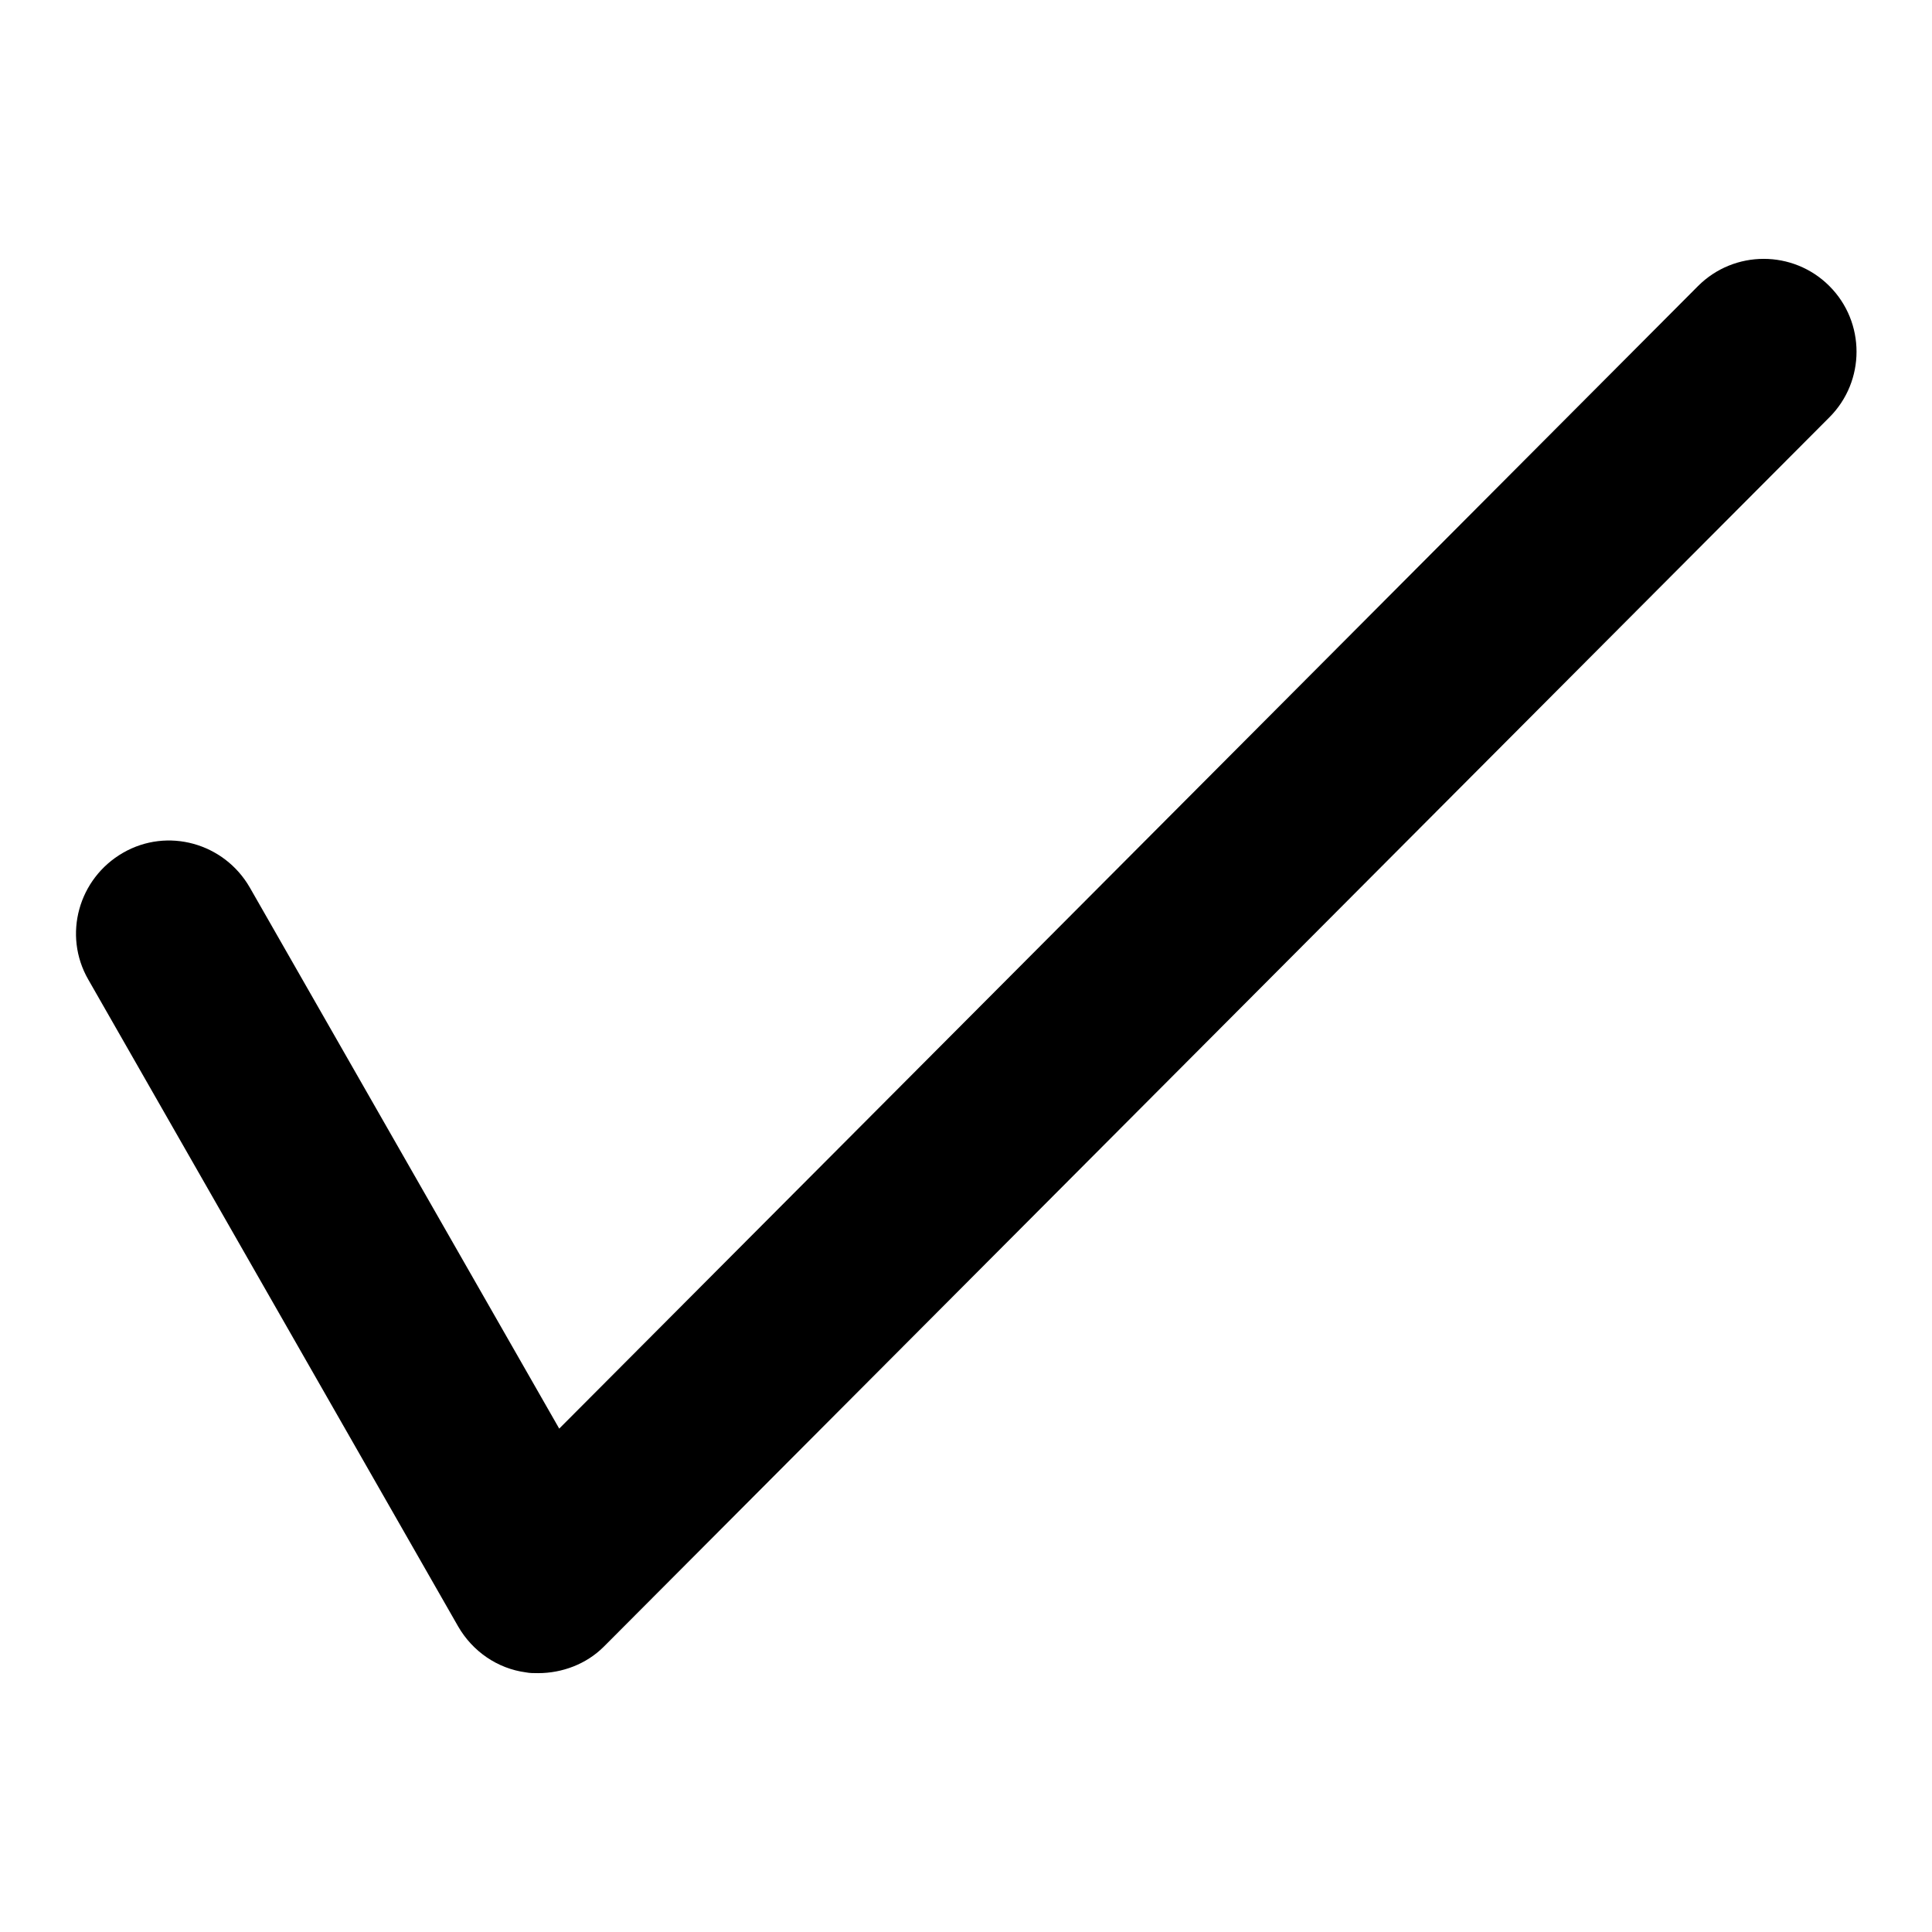
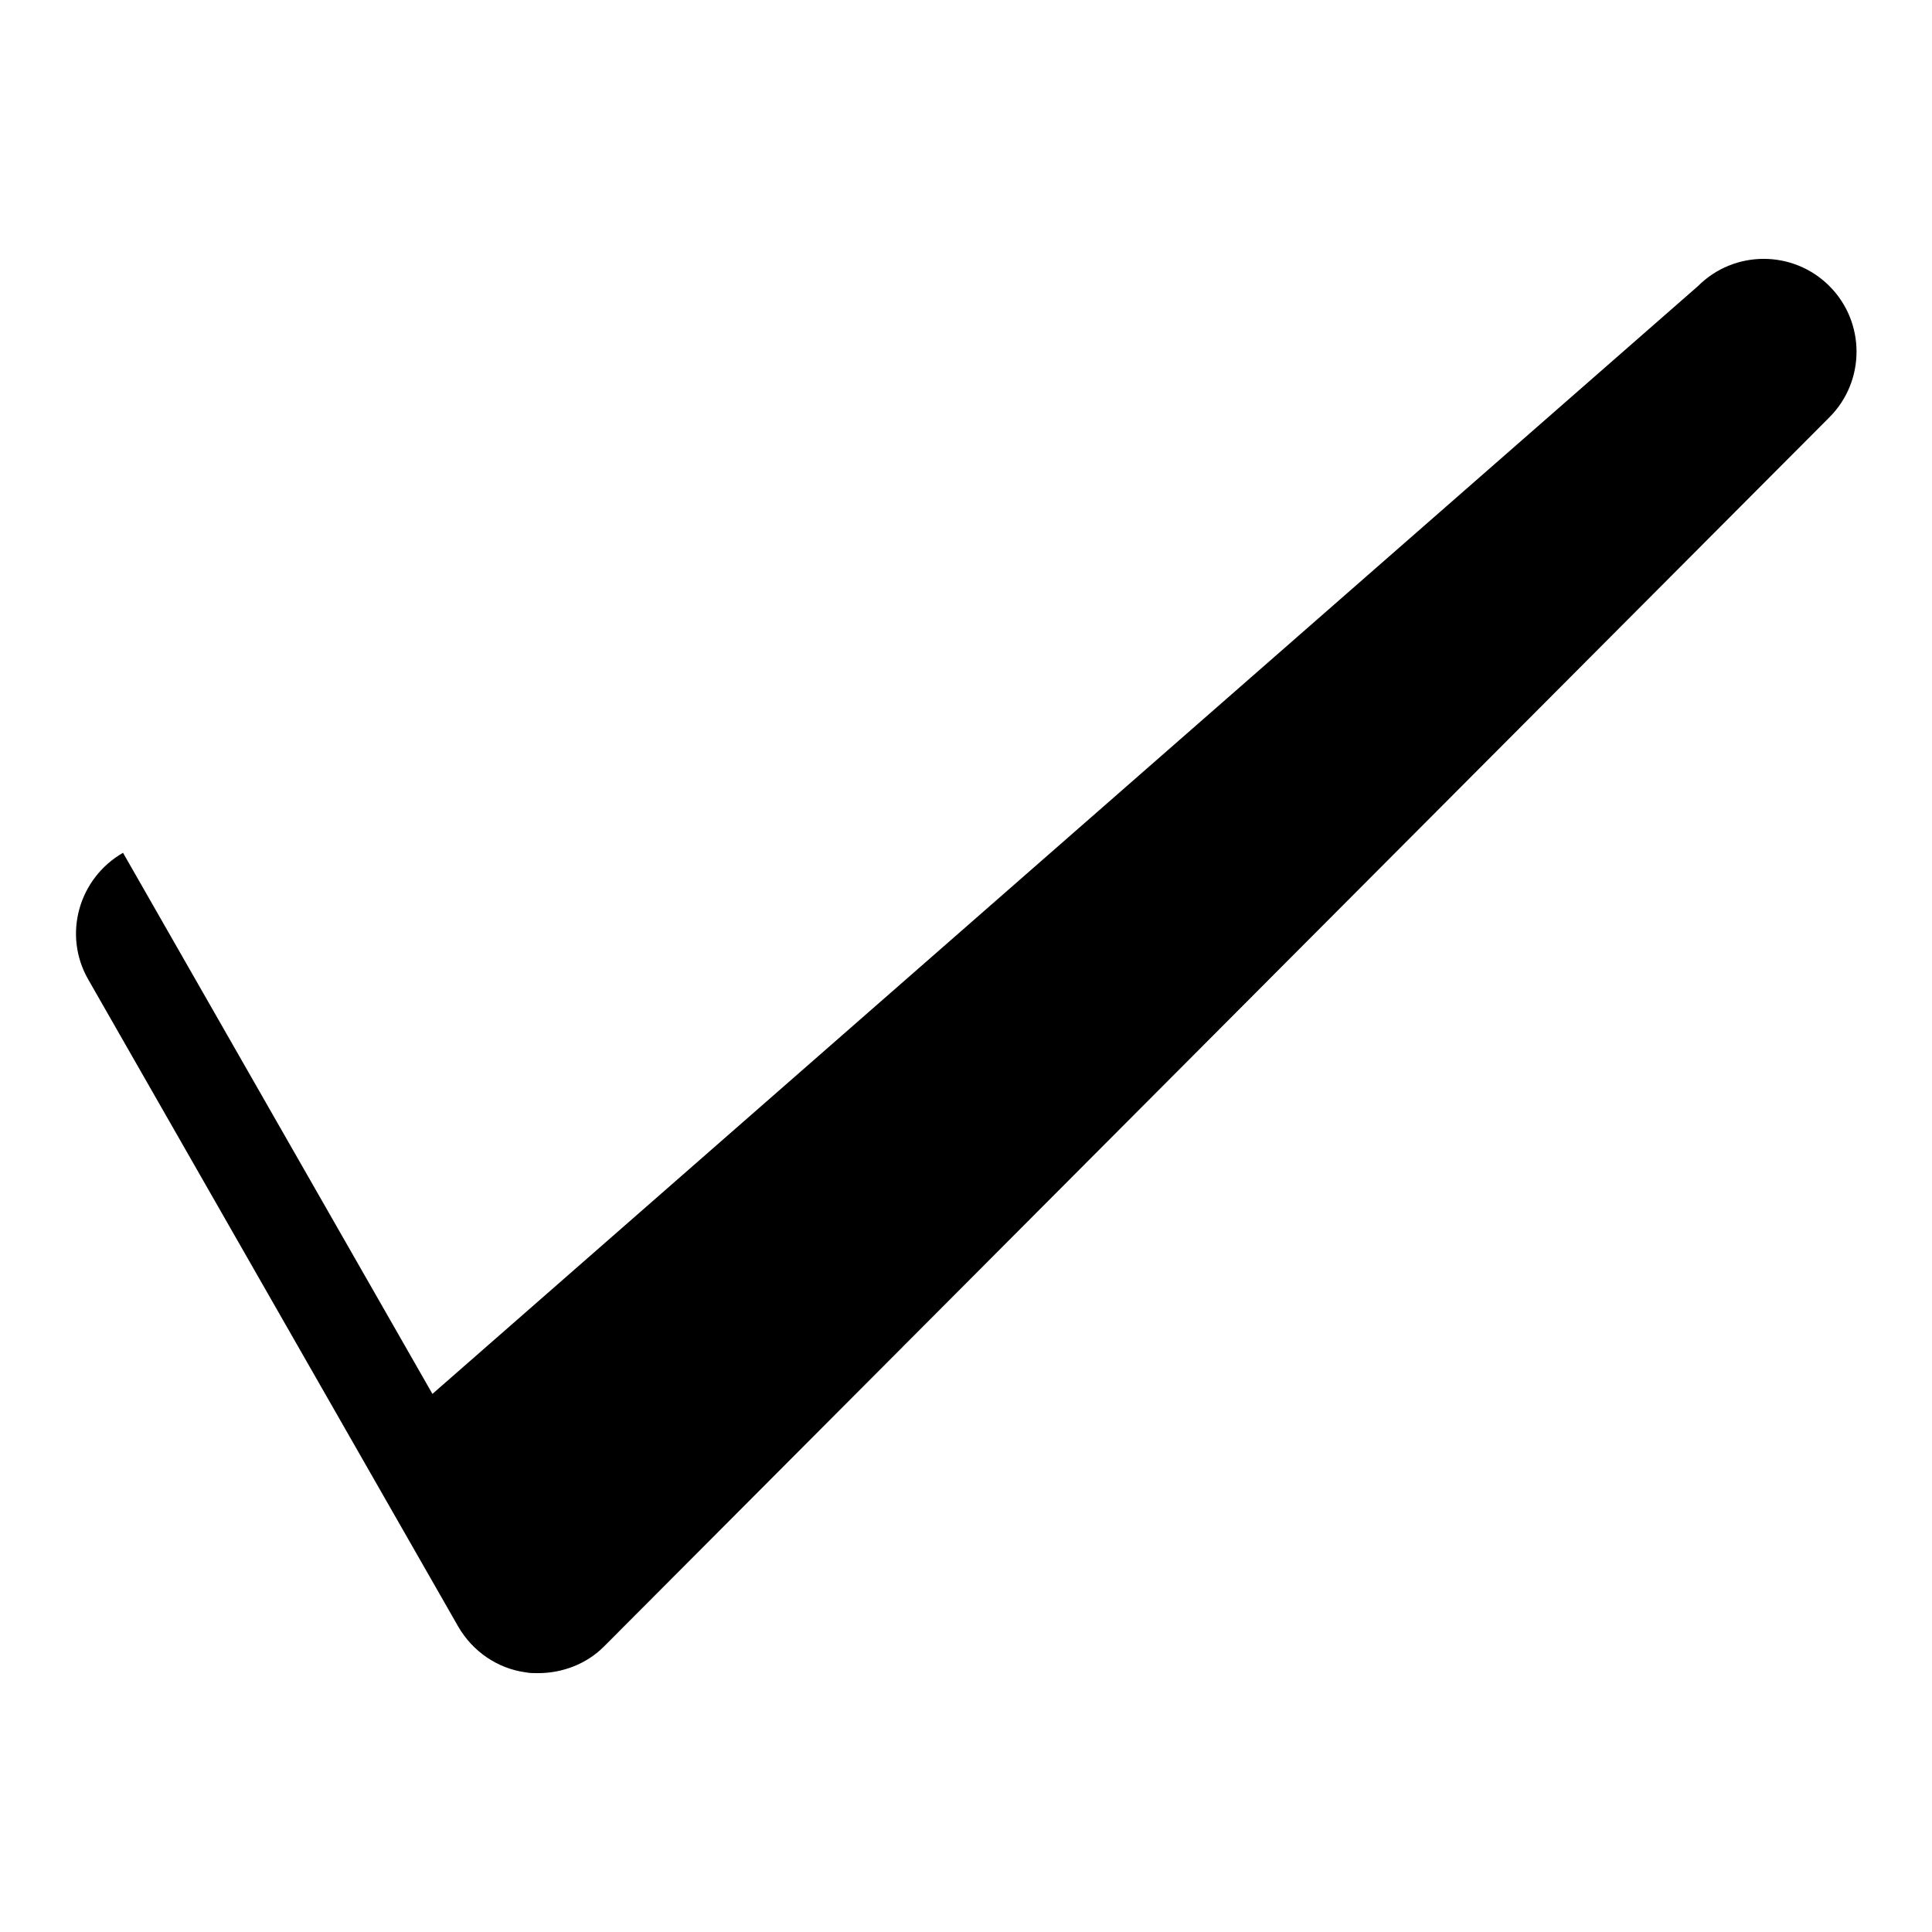
<svg xmlns="http://www.w3.org/2000/svg" version="1.1" x="0px" y="0px" viewBox="0 0 256 256" enable-background="new 0 0 256 256" xml:space="preserve">
  <g>
-     <path fill="#000000" d="M71.3,221.7c-0.6,0-1.1,0-1.6-0.1c-3.8-0.5-7.1-2.8-9-6.1l-49-85.7c-3.4-5.9-1.3-13.4,4.6-16.8 c5.9-3.4,13.4-1.3,16.8,4.6l41,71.7L225,37.9c4.8-4.8,12.6-4.8,17.4,0c4.8,4.8,4.8,12.6,0,17.4L80.6,217.6l-0.6,0.6 C77.7,220.5,74.5,221.7,71.3,221.7z" />
+     <path fill="#000000" d="M71.3,221.7c-0.6,0-1.1,0-1.6-0.1c-3.8-0.5-7.1-2.8-9-6.1l-49-85.7c-3.4-5.9-1.3-13.4,4.6-16.8 l41,71.7L225,37.9c4.8-4.8,12.6-4.8,17.4,0c4.8,4.8,4.8,12.6,0,17.4L80.6,217.6l-0.6,0.6 C77.7,220.5,74.5,221.7,71.3,221.7z" />
  </g>
</svg>